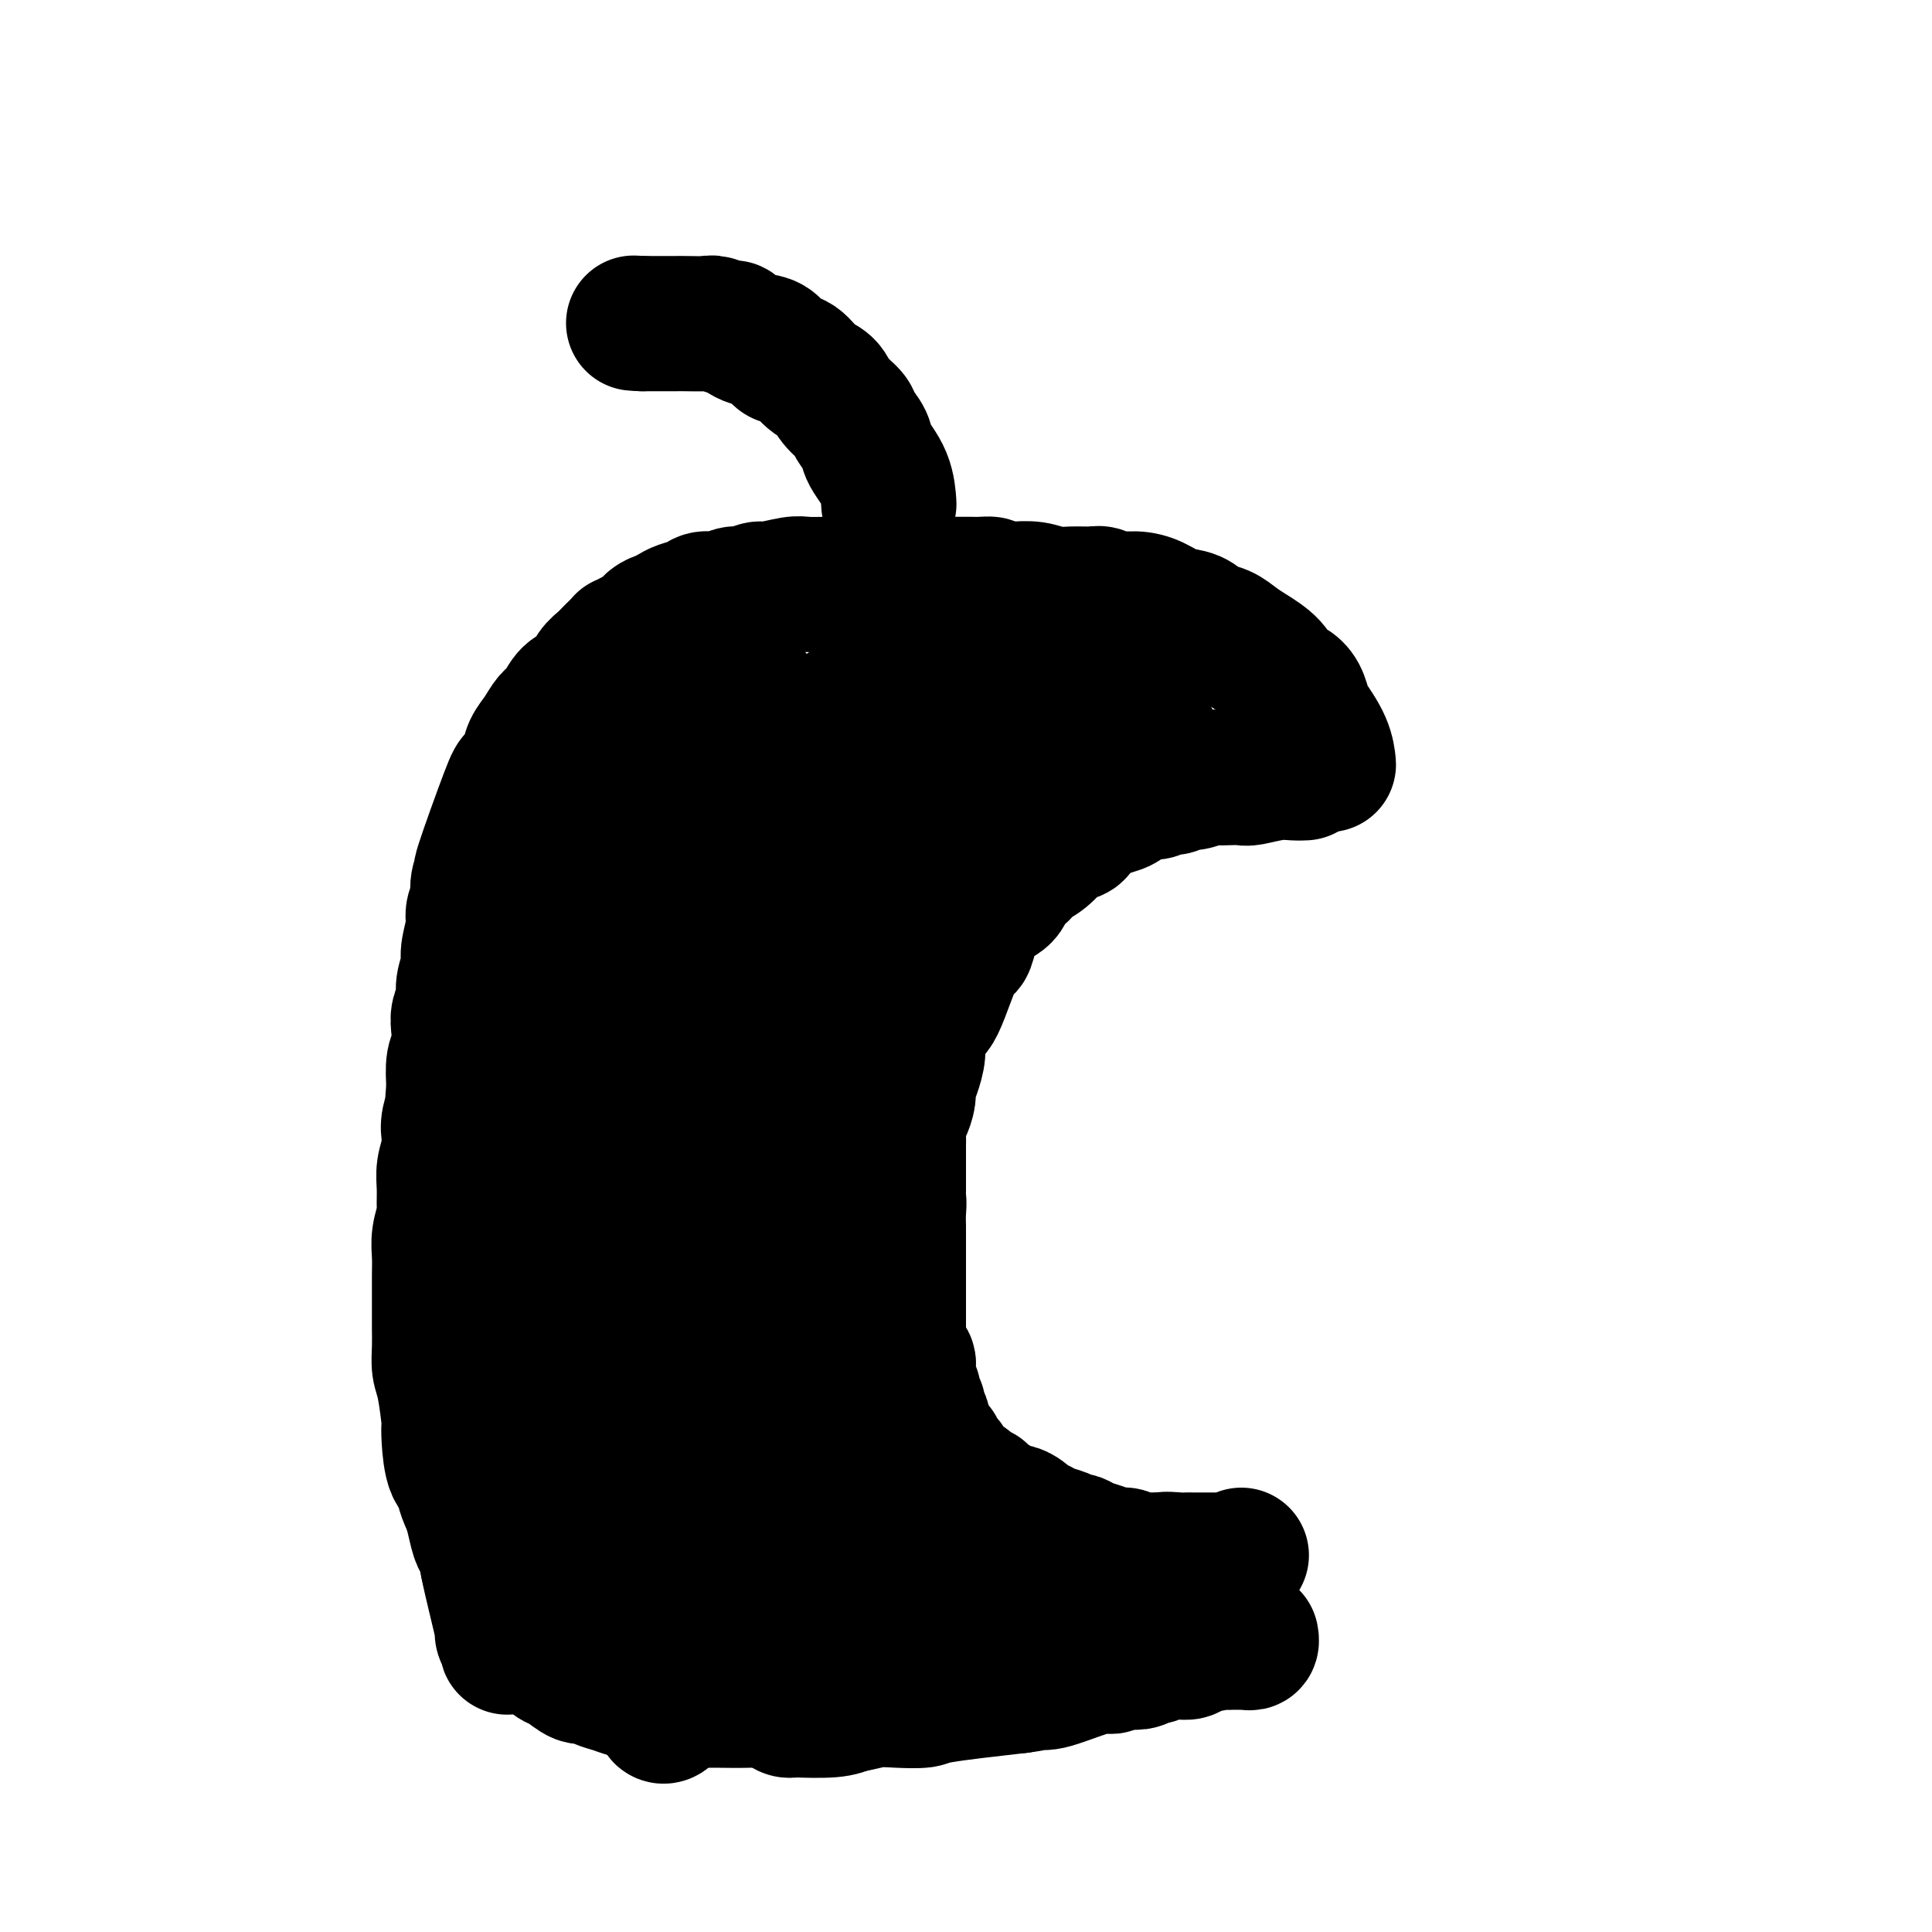
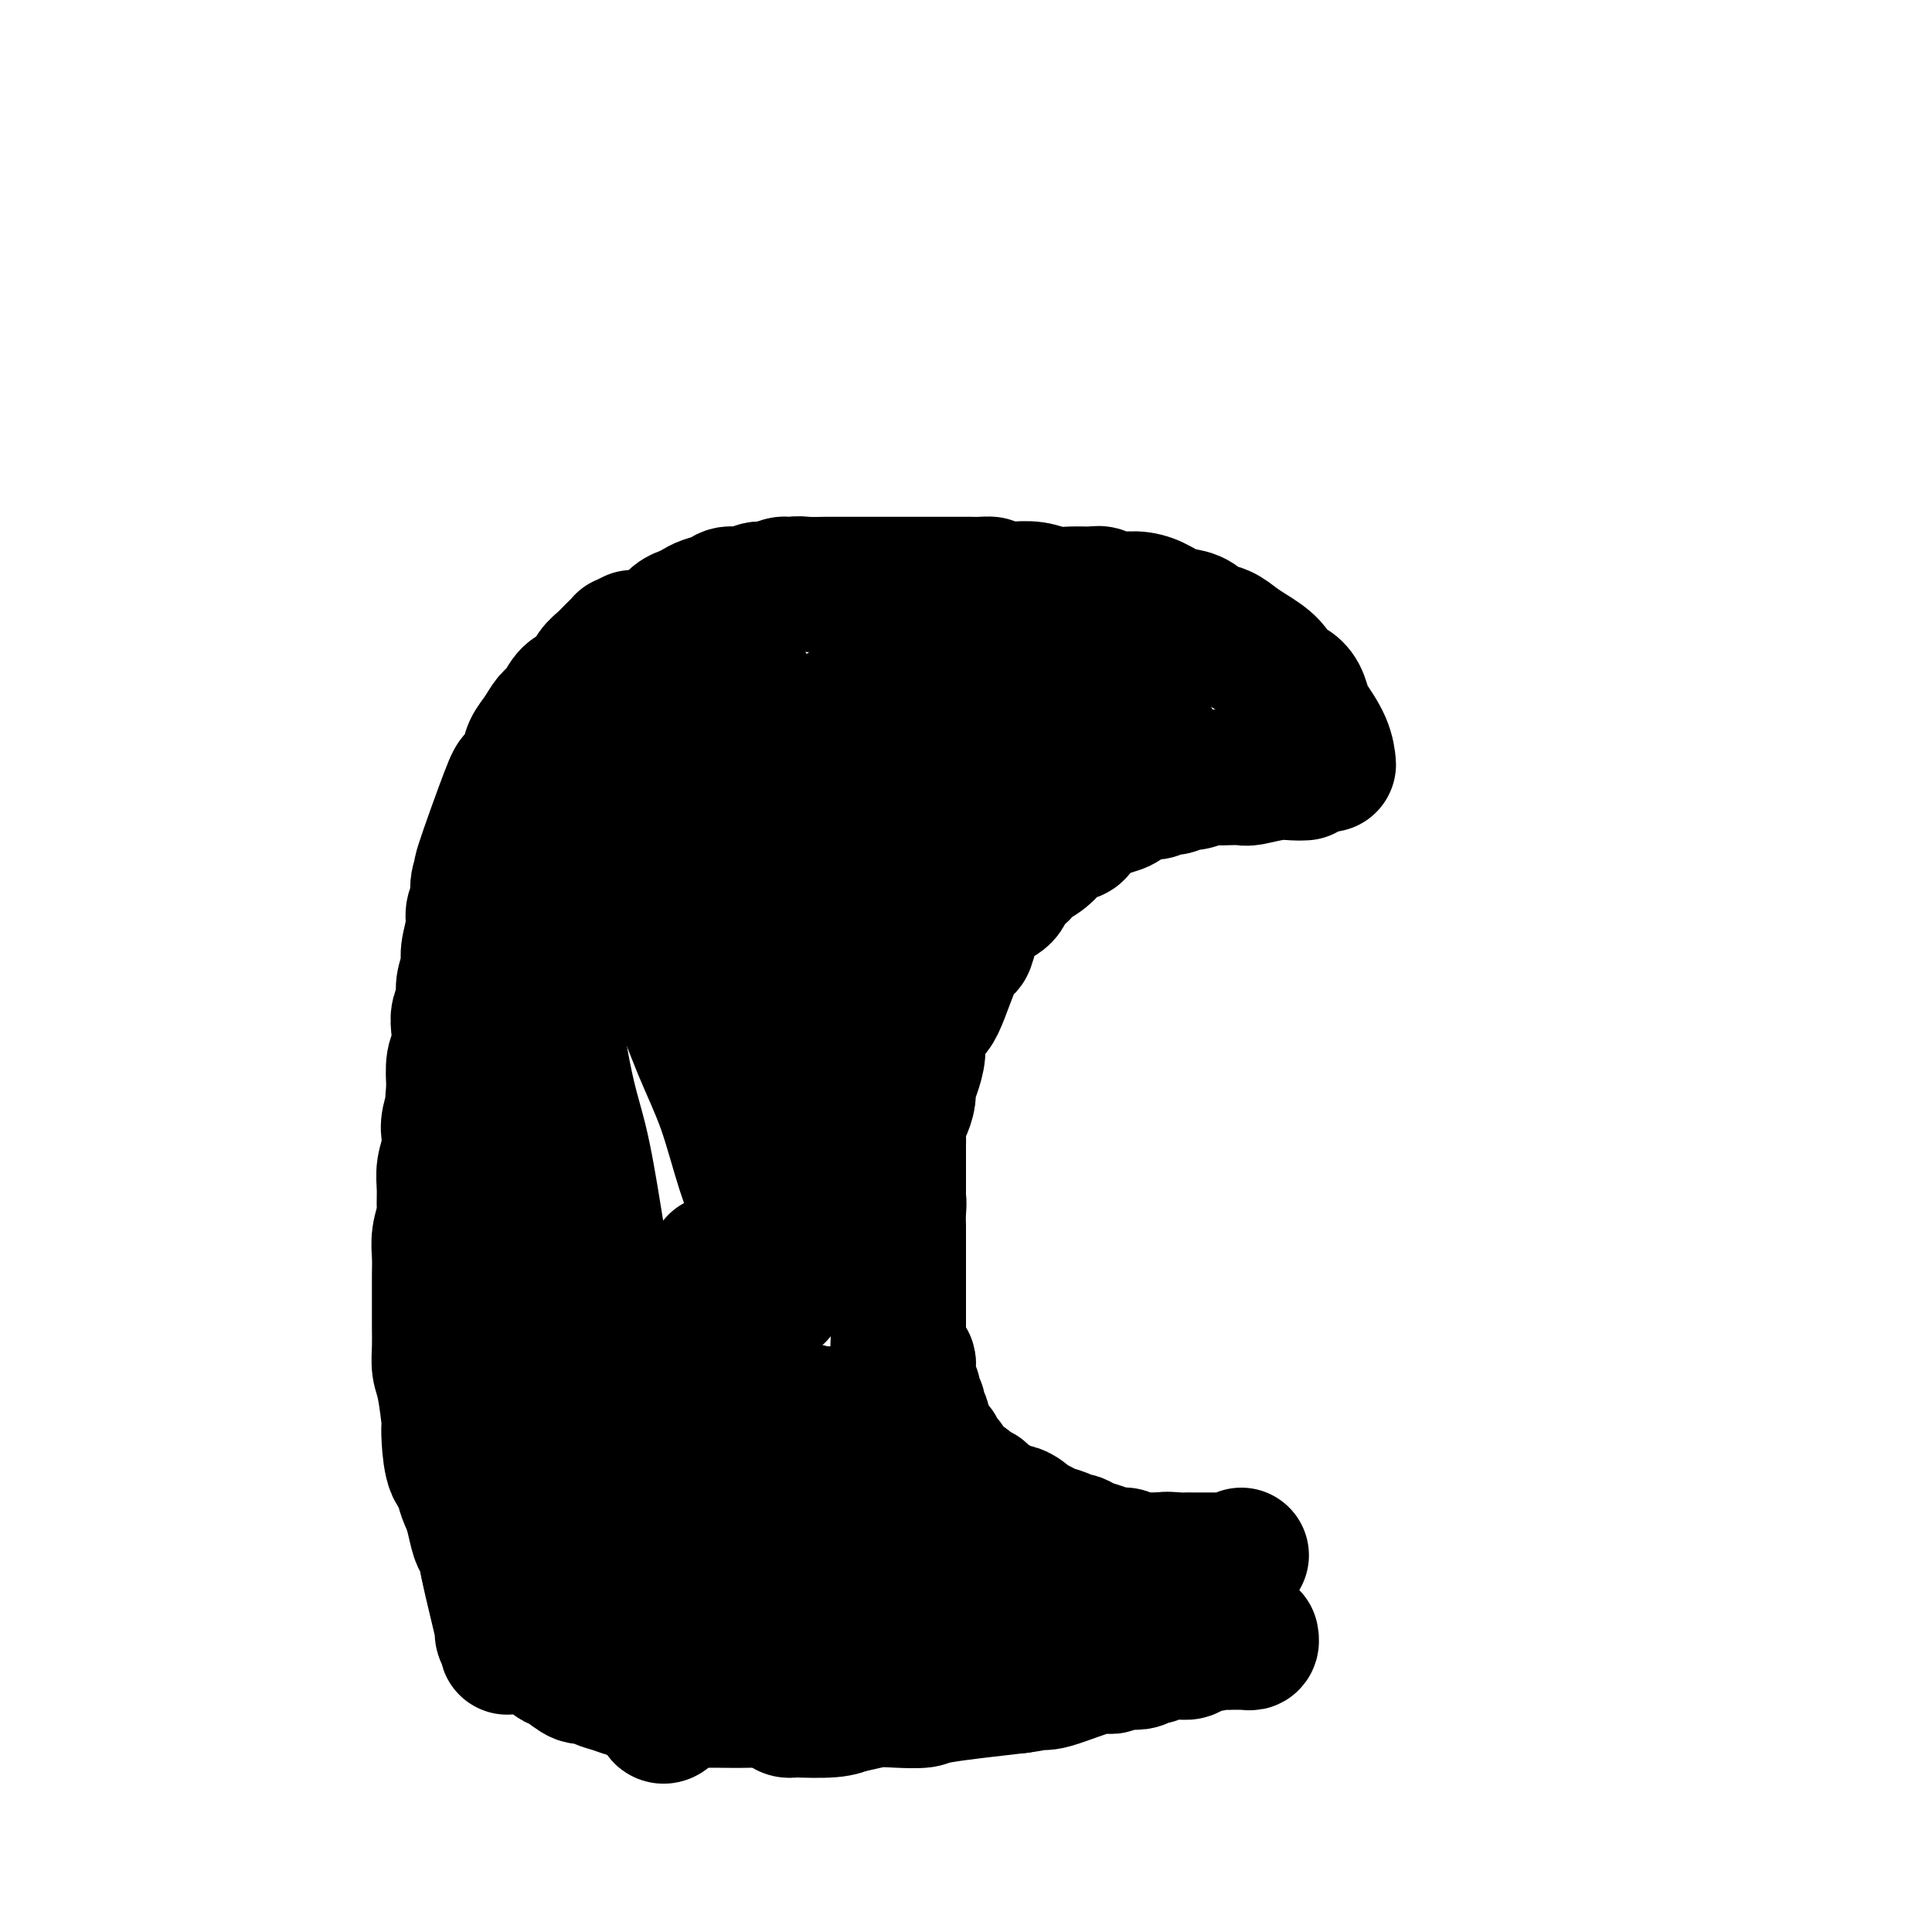
<svg xmlns="http://www.w3.org/2000/svg" viewBox="0 0 400 400" version="1.1">
  <g fill="none" stroke="#000000" stroke-width="28" stroke-linecap="round" stroke-linejoin="round">
    <path d="M270,160c-0.000,0.000 -0.000,0.000 0,0c0.000,-0.000 0.000,-0.000 0,0c-0.000,0.000 -0.000,0.000 0,0c0.000,-0.000 0.000,-0.000 0,0c-0.000,0.000 -0.000,0.000 0,0c0.000,-0.000 0.000,-0.000 0,0c-0.000,0.000 -0.000,0.000 0,0c0.000,-0.000 0.001,-0.000 0,0c-0.001,0.000 -0.005,0.000 0,0c0.005,-0.000 0.019,-0.001 0,0c-0.019,0.001 -0.071,0.004 0,0c0.071,-0.004 0.267,-0.015 0,0c-0.267,0.015 -0.995,0.057 -2,0c-1.005,-0.057 -2.286,-0.211 -4,0c-1.714,0.211 -3.862,0.788 -5,1c-1.138,0.212 -1.267,0.061 -2,0c-0.733,-0.061 -2.069,-0.032 -3,0c-0.931,0.032 -1.457,0.065 -2,0c-0.543,-0.065 -1.104,-0.229 -2,0c-0.896,0.229 -2.126,0.850 -3,1c-0.874,0.150 -1.392,-0.172 -2,0c-0.608,0.172 -1.308,0.837 -2,1c-0.692,0.163 -1.378,-0.178 -2,0c-0.622,0.178 -1.182,0.874 -2,1c-0.818,0.126 -1.896,-0.317 -3,0c-1.104,0.317 -2.234,1.394 -3,2c-0.766,0.606 -1.168,0.740 -2,1c-0.832,0.260 -2.095,0.646 -3,1c-0.905,0.354 -1.453,0.677 -2,1" />
    <path d="M226,169c-4.293,1.861 -3.027,2.515 -3,3c0.027,0.485 -1.186,0.803 -2,1c-0.814,0.197 -1.231,0.275 -2,1c-0.769,0.725 -1.892,2.099 -3,3c-1.108,0.901 -2.201,1.330 -3,2c-0.799,0.670 -1.303,1.583 -2,2c-0.697,0.417 -1.587,0.339 -2,1c-0.413,0.661 -0.348,2.062 -1,3c-0.652,0.938 -2.020,1.412 -3,2c-0.980,0.588 -1.573,1.290 -2,2c-0.427,0.710 -0.688,1.428 -1,2c-0.312,0.572 -0.675,0.998 -1,2c-0.325,1.002 -0.612,2.580 -1,3c-0.388,0.420 -0.879,-0.317 -2,2c-1.121,2.317 -2.874,7.686 -4,10c-1.126,2.314 -1.625,1.571 -2,2c-0.375,0.429 -0.626,2.030 -1,3c-0.374,0.970 -0.870,1.308 -1,2c-0.130,0.692 0.106,1.736 0,3c-0.106,1.264 -0.554,2.746 -1,4c-0.446,1.254 -0.890,2.280 -1,3c-0.110,0.720 0.114,1.135 0,2c-0.114,0.865 -0.566,2.179 -1,3c-0.434,0.821 -0.848,1.150 -1,2c-0.152,0.850 -0.041,2.222 0,3c0.041,0.778 0.011,0.961 0,2c-0.011,1.039 -0.003,2.934 0,4c0.003,1.066 0.001,1.305 0,2c-0.001,0.695 -0.000,1.848 0,3" />
    <path d="M186,246c-0.774,5.706 -0.207,3.472 0,3c0.207,-0.472 0.056,0.817 0,2c-0.056,1.183 -0.015,2.259 0,3c0.015,0.741 0.004,1.147 0,2c-0.004,0.853 -0.001,2.153 0,3c0.001,0.847 0.000,1.242 0,2c-0.000,0.758 -0.000,1.879 0,3c0.000,1.121 -0.000,2.241 0,3c0.000,0.759 0.000,1.157 0,2c-0.000,0.843 -0.001,2.131 0,3c0.001,0.869 0.003,1.318 0,2c-0.003,0.682 -0.011,1.598 0,2c0.011,0.402 0.041,0.292 0,1c-0.041,0.708 -0.155,2.235 0,3c0.155,0.765 0.578,0.768 1,1c0.422,0.232 0.844,0.692 1,1c0.156,0.308 0.045,0.464 0,1c-0.045,0.536 -0.026,1.453 0,2c0.026,0.547 0.059,0.724 0,1c-0.059,0.276 -0.208,0.651 0,1c0.208,0.349 0.774,0.672 1,1c0.226,0.328 0.112,0.660 0,1c-0.112,0.340 -0.222,0.686 0,1c0.222,0.314 0.778,0.595 1,1c0.222,0.405 0.111,0.935 0,1c-0.111,0.065 -0.222,-0.333 0,0c0.222,0.333 0.778,1.399 1,2c0.222,0.601 0.111,0.738 0,1c-0.111,0.262 -0.222,0.647 0,1c0.222,0.353 0.778,0.672 1,1c0.222,0.328 0.111,0.664 0,1" />
    <path d="M192,298c0.885,2.947 0.096,1.314 0,1c-0.096,-0.314 0.500,0.689 1,1c0.500,0.311 0.904,-0.071 1,0c0.096,0.071 -0.114,0.596 0,1c0.114,0.404 0.554,0.685 1,1c0.446,0.315 0.897,0.662 1,1c0.103,0.338 -0.142,0.668 0,1c0.142,0.332 0.673,0.667 1,1c0.327,0.333 0.451,0.664 1,1c0.549,0.336 1.524,0.676 2,1c0.476,0.324 0.452,0.633 1,1c0.548,0.367 1.669,0.794 2,1c0.331,0.206 -0.129,0.193 1,1c1.129,0.807 3.846,2.436 5,3c1.154,0.564 0.745,0.063 1,0c0.255,-0.063 1.174,0.311 2,1c0.826,0.689 1.559,1.691 2,2c0.441,0.309 0.590,-0.076 1,0c0.410,0.076 1.082,0.612 2,1c0.918,0.388 2.083,0.629 3,1c0.917,0.371 1.586,0.874 2,1c0.414,0.126 0.572,-0.125 1,0c0.428,0.125 1.126,0.626 2,1c0.874,0.374 1.926,0.622 3,1c1.074,0.378 2.171,0.886 3,1c0.829,0.114 1.391,-0.166 2,0c0.609,0.166 1.266,0.776 2,1c0.734,0.224 1.544,0.060 2,0c0.456,-0.060 0.559,-0.017 1,0c0.441,0.017 1.221,0.009 2,0" />
    <path d="M240,323c4.077,1.083 1.270,0.290 1,0c-0.270,-0.290 1.996,-0.078 3,0c1.004,0.078 0.744,0.021 1,0c0.256,-0.021 1.028,-0.005 2,0c0.972,0.005 2.145,-0.002 3,0c0.855,0.002 1.392,0.014 2,0c0.608,-0.014 1.287,-0.055 2,0c0.713,0.055 1.461,0.207 2,0c0.539,-0.207 0.868,-0.773 1,-1c0.132,-0.227 0.066,-0.113 0,0" />
    <path d="M275,158c-0.000,-0.000 -0.000,-0.000 0,0c0.000,0.000 0.000,0.000 0,0c-0.000,-0.000 -0.000,-0.001 0,0c0.000,0.001 0.000,0.003 0,0c-0.000,-0.003 -0.001,-0.011 0,0c0.001,0.011 0.004,0.042 0,0c-0.004,-0.042 -0.015,-0.156 0,0c0.015,0.156 0.054,0.582 0,0c-0.054,-0.582 -0.202,-2.174 -1,-4c-0.798,-1.826 -2.245,-3.888 -3,-5c-0.755,-1.112 -0.819,-1.273 -1,-2c-0.181,-0.727 -0.478,-2.019 -1,-3c-0.522,-0.981 -1.269,-1.652 -2,-2c-0.731,-0.348 -1.444,-0.373 -2,-1c-0.556,-0.627 -0.953,-1.854 -2,-3c-1.047,-1.146 -2.744,-2.209 -4,-3c-1.256,-0.791 -2.072,-1.310 -3,-2c-0.928,-0.690 -1.970,-1.550 -3,-2c-1.030,-0.450 -2.049,-0.489 -3,-1c-0.951,-0.511 -1.833,-1.495 -3,-2c-1.167,-0.505 -2.620,-0.531 -4,-1c-1.380,-0.469 -2.686,-1.379 -4,-2c-1.314,-0.621 -2.637,-0.951 -4,-1c-1.363,-0.049 -2.766,0.184 -4,0c-1.234,-0.184 -2.300,-0.785 -3,-1c-0.700,-0.215 -1.034,-0.044 -2,0c-0.966,0.044 -2.563,-0.041 -4,0c-1.437,0.041 -2.715,0.207 -4,0c-1.285,-0.207 -2.577,-0.786 -4,-1c-1.423,-0.214 -2.978,-0.061 -4,0c-1.022,0.061 -1.511,0.031 -2,0" />
-     <path d="M208,122c-4.756,-0.536 -3.146,-0.876 -3,-1c0.146,-0.124 -1.171,-0.033 -2,0c-0.829,0.033 -1.171,0.009 -2,0c-0.829,-0.009 -2.146,-0.002 -3,0c-0.854,0.002 -1.244,0.001 -2,0c-0.756,-0.001 -1.878,-0.000 -3,0c-1.122,0.000 -2.244,0.000 -3,0c-0.756,-0.000 -1.147,-0.000 -2,0c-0.853,0.000 -2.167,-0.000 -3,0c-0.833,0.000 -1.186,0.000 -2,0c-0.814,-0.000 -2.089,-0.000 -3,0c-0.911,0.000 -1.459,0.000 -2,0c-0.541,-0.000 -1.076,-0.001 -2,0c-0.924,0.001 -2.237,0.004 -3,0c-0.763,-0.004 -0.976,-0.016 -2,0c-1.024,0.016 -2.859,0.061 -4,0c-1.141,-0.061 -1.589,-0.228 -3,0c-1.411,0.228 -3.784,0.850 -5,1c-1.216,0.150 -1.274,-0.171 -2,0c-0.726,0.171 -2.119,0.833 -3,1c-0.881,0.167 -1.251,-0.163 -2,0c-0.749,0.163 -1.877,0.817 -3,1c-1.123,0.183 -2.240,-0.105 -3,0c-0.760,0.105 -1.162,0.605 -2,1c-0.838,0.395 -2.111,0.687 -3,1c-0.889,0.313 -1.393,0.647 -2,1c-0.607,0.353 -1.317,0.723 -2,1c-0.683,0.277 -1.338,0.459 -2,1c-0.662,0.541 -1.332,1.440 -2,2c-0.668,0.560 -1.334,0.780 -2,1" />
+     <path d="M208,122c-4.756,-0.536 -3.146,-0.876 -3,-1c0.146,-0.124 -1.171,-0.033 -2,0c-0.829,0.033 -1.171,0.009 -2,0c-0.829,-0.009 -2.146,-0.002 -3,0c-0.854,0.002 -1.244,0.001 -2,0c-0.756,-0.001 -1.878,-0.000 -3,0c-1.122,0.000 -2.244,0.000 -3,0c-0.756,-0.000 -1.147,-0.000 -2,0c-0.853,0.000 -2.167,-0.000 -3,0c-0.833,0.000 -1.186,0.000 -2,0c-0.814,-0.000 -2.089,-0.000 -3,0c-0.911,0.000 -1.459,0.000 -2,0c-0.541,-0.000 -1.076,-0.001 -2,0c-0.924,0.001 -2.237,0.004 -3,0c-0.763,-0.004 -0.976,-0.016 -2,0c-1.024,0.016 -2.859,0.061 -4,0c-1.141,-0.061 -1.589,-0.228 -3,0c-1.216,0.150 -1.274,-0.171 -2,0c-0.726,0.171 -2.119,0.833 -3,1c-0.881,0.167 -1.251,-0.163 -2,0c-0.749,0.163 -1.877,0.817 -3,1c-1.123,0.183 -2.240,-0.105 -3,0c-0.760,0.105 -1.162,0.605 -2,1c-0.838,0.395 -2.111,0.687 -3,1c-0.889,0.313 -1.393,0.647 -2,1c-0.607,0.353 -1.317,0.723 -2,1c-0.683,0.277 -1.338,0.459 -2,1c-0.662,0.541 -1.332,1.440 -2,2c-0.668,0.560 -1.334,0.780 -2,1" />
    <path d="M131,132c-2.677,1.370 -1.871,0.794 -2,1c-0.129,0.206 -1.193,1.195 -2,2c-0.807,0.805 -1.357,1.427 -2,2c-0.643,0.573 -1.380,1.097 -2,2c-0.620,0.903 -1.124,2.184 -2,3c-0.876,0.816 -2.122,1.166 -3,2c-0.878,0.834 -1.386,2.151 -2,3c-0.614,0.849 -1.334,1.230 -2,2c-0.666,0.770 -1.277,1.931 -2,3c-0.723,1.069 -1.558,2.048 -2,3c-0.442,0.952 -0.492,1.877 -1,3c-0.508,1.123 -1.475,2.443 -2,3c-0.525,0.557 -0.609,0.350 -2,4c-1.391,3.650 -4.090,11.155 -5,14c-0.910,2.845 -0.033,1.028 0,1c0.033,-0.028 -0.780,1.732 -1,3c-0.220,1.268 0.152,2.043 0,3c-0.152,0.957 -0.829,2.098 -1,3c-0.171,0.902 0.166,1.567 0,3c-0.166,1.433 -0.833,3.633 -1,5c-0.167,1.367 0.165,1.901 0,3c-0.165,1.099 -0.828,2.763 -1,4c-0.172,1.237 0.146,2.048 0,3c-0.146,0.952 -0.757,2.045 -1,3c-0.243,0.955 -0.117,1.771 0,3c0.117,1.229 0.224,2.869 0,4c-0.224,1.131 -0.778,1.752 -1,3c-0.222,1.248 -0.111,3.124 0,5" />
    <path d="M94,225c-0.714,7.261 0.001,4.413 0,4c-0.001,-0.413 -0.718,1.610 -1,3c-0.282,1.390 -0.128,2.148 0,3c0.128,0.852 0.232,1.798 0,3c-0.232,1.202 -0.798,2.660 -1,4c-0.202,1.340 -0.040,2.564 0,4c0.040,1.436 -0.042,3.085 0,4c0.042,0.915 0.207,1.095 0,2c-0.207,0.905 -0.788,2.535 -1,4c-0.212,1.465 -0.057,2.765 0,4c0.057,1.235 0.015,2.405 0,4c-0.015,1.595 -0.005,3.613 0,5c0.005,1.387 0.004,2.141 0,3c-0.004,0.859 -0.011,1.821 0,3c0.011,1.179 0.042,2.573 0,4c-0.042,1.427 -0.155,2.885 0,4c0.155,1.115 0.579,1.885 1,4c0.421,2.115 0.838,5.574 1,7c0.162,1.426 0.067,0.818 0,1c-0.067,0.182 -0.106,1.154 0,3c0.106,1.846 0.357,4.565 1,6c0.643,1.435 1.678,1.586 2,2c0.322,0.414 -0.069,1.093 0,2c0.069,0.907 0.597,2.044 1,3c0.403,0.956 0.682,1.733 1,3c0.318,1.267 0.676,3.025 1,4c0.324,0.975 0.612,1.169 1,2c0.388,0.831 0.874,2.301 1,3c0.126,0.699 -0.107,0.628 0,1c0.107,0.372 0.553,1.186 1,2" />
    <path d="M102,326c2.185,7.523 2.148,4.831 2,4c-0.148,-0.831 -0.405,0.200 0,1c0.405,0.800 1.473,1.369 2,2c0.527,0.631 0.512,1.325 1,2c0.488,0.675 1.478,1.333 2,2c0.522,0.667 0.576,1.343 1,2c0.424,0.657 1.220,1.294 2,2c0.780,0.706 1.546,1.481 2,2c0.454,0.519 0.596,0.783 1,1c0.404,0.217 1.070,0.387 2,1c0.930,0.613 2.124,1.670 3,2c0.876,0.330 1.434,-0.066 2,0c0.566,0.066 1.140,0.596 2,1c0.860,0.404 2.005,0.683 3,1c0.995,0.317 1.841,0.674 3,1c1.159,0.326 2.633,0.623 4,1c1.367,0.377 2.628,0.833 4,1c1.372,0.167 2.857,0.044 4,0c1.143,-0.044 1.946,-0.008 3,0c1.054,0.008 2.360,-0.012 4,0c1.640,0.012 3.613,0.057 6,0c2.387,-0.057 5.187,-0.215 7,0c1.813,0.215 2.640,0.804 4,1c1.360,0.196 3.254,0.001 5,0c1.746,-0.001 3.343,0.194 5,0c1.657,-0.194 3.375,-0.776 5,-1c1.625,-0.224 3.157,-0.091 5,0c1.843,0.091 3.996,0.140 5,0c1.004,-0.140 0.858,-0.469 4,-1c3.142,-0.531 9.571,-1.266 16,-2" />
    <path d="M211,349c6.046,-0.832 3.661,-0.912 3,-1c-0.661,-0.088 0.403,-0.185 1,0c0.597,0.185 0.726,0.652 3,0c2.274,-0.652 6.692,-2.422 9,-3c2.308,-0.578 2.506,0.037 3,0c0.494,-0.037 1.283,-0.727 2,-1c0.717,-0.273 1.362,-0.130 2,0c0.638,0.130 1.269,0.245 2,0c0.731,-0.245 1.560,-0.850 2,-1c0.440,-0.150 0.489,0.157 1,0c0.511,-0.157 1.485,-0.777 2,-1c0.515,-0.223 0.573,-0.049 1,0c0.427,0.049 1.224,-0.025 2,0c0.776,0.025 1.532,0.150 2,0c0.468,-0.150 0.650,-0.576 2,-1c1.350,-0.424 3.868,-0.846 5,-1c1.132,-0.154 0.877,-0.041 1,0c0.123,0.041 0.624,0.011 1,0c0.376,-0.011 0.626,-0.002 1,0c0.374,0.002 0.871,-0.003 1,0c0.129,0.003 -0.109,0.015 0,0c0.109,-0.015 0.565,-0.055 1,0c0.435,0.055 0.848,0.207 1,0c0.152,-0.207 0.043,-0.773 0,-1c-0.043,-0.227 -0.022,-0.113 0,0" />
-     <path d="M184,104c0.000,0.000 0.000,0.000 0,0c-0.000,-0.000 -0.000,-0.001 0,0c0.000,0.001 0.000,0.004 0,0c-0.000,-0.004 -0.001,-0.016 0,0c0.001,0.016 0.004,0.058 0,0c-0.004,-0.058 -0.013,-0.217 0,0c0.013,0.217 0.049,0.808 0,0c-0.049,-0.808 -0.182,-3.017 -1,-5c-0.818,-1.983 -2.320,-3.741 -3,-5c-0.680,-1.259 -0.537,-2.018 -1,-3c-0.463,-0.982 -1.530,-2.187 -2,-3c-0.470,-0.813 -0.341,-1.233 -1,-2c-0.659,-0.767 -2.107,-1.879 -3,-3c-0.893,-1.121 -1.233,-2.250 -2,-3c-0.767,-0.750 -1.961,-1.122 -3,-2c-1.039,-0.878 -1.923,-2.261 -3,-3c-1.077,-0.739 -2.349,-0.833 -3,-1c-0.651,-0.167 -0.683,-0.408 -1,-1c-0.317,-0.592 -0.918,-1.535 -2,-2c-1.082,-0.465 -2.644,-0.450 -4,-1c-1.356,-0.550 -2.506,-1.664 -3,-2c-0.494,-0.336 -0.332,0.106 -1,0c-0.668,-0.106 -2.167,-0.760 -3,-1c-0.833,-0.240 -1.001,-0.064 -2,0c-0.999,0.064 -2.830,0.017 -4,0c-1.170,-0.017 -1.679,-0.005 -2,0c-0.321,0.005 -0.453,0.001 -1,0c-0.547,-0.001 -1.507,-0.000 -2,0c-0.493,0.000 -0.517,0.000 -1,0c-0.483,-0.000 -1.424,-0.000 -2,0c-0.576,0.000 -0.788,0.000 -1,0" />
-     <path d="M133,67c-3.167,-0.167 -1.583,-0.083 0,0" />
    <path d="M239,157c0.000,-0.000 0.000,-0.000 0,0c-0.000,0.000 -0.001,0.001 0,0c0.001,-0.001 0.005,-0.005 0,0c-0.005,0.005 -0.018,0.020 0,0c0.018,-0.020 0.068,-0.074 0,0c-0.068,0.074 -0.252,0.278 0,0c0.252,-0.278 0.941,-1.037 0,-3c-0.941,-1.963 -3.512,-5.128 -6,-8c-2.488,-2.872 -4.893,-5.449 -6,-7c-1.107,-1.551 -0.915,-2.077 -2,-3c-1.085,-0.923 -3.446,-2.245 -5,-3c-1.554,-0.755 -2.301,-0.943 -3,-1c-0.699,-0.057 -1.351,0.016 -2,0c-0.649,-0.016 -1.296,-0.120 -2,0c-0.704,0.120 -1.465,0.464 -2,1c-0.535,0.536 -0.845,1.264 -1,2c-0.155,0.736 -0.157,1.481 0,3c0.157,1.519 0.472,3.811 1,6c0.528,2.189 1.269,4.276 2,6c0.731,1.724 1.454,3.086 2,4c0.546,0.914 0.917,1.381 1,2c0.083,0.619 -0.120,1.389 0,2c0.120,0.611 0.564,1.063 1,1c0.436,-0.063 0.864,-0.641 1,-1c0.136,-0.359 -0.020,-0.498 0,-1c0.020,-0.502 0.216,-1.366 0,-3c-0.216,-1.634 -0.842,-4.037 -1,-6c-0.158,-1.963 0.154,-3.485 0,-5c-0.154,-1.515 -0.772,-3.023 -1,-4c-0.228,-0.977 -0.065,-1.422 0,-2c0.065,-0.578 0.033,-1.289 0,-2" />
    <path d="M216,135c0.000,-3.593 0.001,-1.075 0,0c-0.001,1.075 -0.006,0.707 0,1c0.006,0.293 0.021,1.246 0,2c-0.021,0.754 -0.077,1.309 0,2c0.077,0.691 0.288,1.520 0,3c-0.288,1.480 -1.076,3.613 -2,5c-0.924,1.387 -1.983,2.030 -3,3c-1.017,0.970 -1.993,2.267 -3,3c-1.007,0.733 -2.045,0.902 -3,1c-0.955,0.098 -1.827,0.125 -3,0c-1.173,-0.125 -2.646,-0.404 -4,-1c-1.354,-0.596 -2.587,-1.510 -4,-2c-1.413,-0.490 -3.005,-0.555 -4,-1c-0.995,-0.445 -1.393,-1.270 -2,-2c-0.607,-0.730 -1.424,-1.367 -2,-2c-0.576,-0.633 -0.912,-1.263 -1,-2c-0.088,-0.737 0.073,-1.580 0,-2c-0.073,-0.420 -0.379,-0.415 0,-1c0.379,-0.585 1.442,-1.759 2,-2c0.558,-0.241 0.610,0.449 1,1c0.390,0.551 1.117,0.961 2,2c0.883,1.039 1.921,2.708 3,5c1.079,2.292 2.200,5.208 3,8c0.800,2.792 1.279,5.458 2,8c0.721,2.542 1.683,4.958 2,7c0.317,2.042 -0.012,3.710 0,5c0.012,1.290 0.364,2.201 0,3c-0.364,0.799 -1.444,1.484 -2,2c-0.556,0.516 -0.587,0.862 -1,1c-0.413,0.138 -1.206,0.069 -2,0" />
    <path d="M195,182c-1.430,0.469 -2.505,0.141 -4,-1c-1.495,-1.141 -3.409,-3.094 -5,-5c-1.591,-1.906 -2.857,-3.764 -4,-6c-1.143,-2.236 -2.162,-4.851 -3,-7c-0.838,-2.149 -1.496,-3.833 -2,-5c-0.504,-1.167 -0.854,-1.818 -1,-3c-0.146,-1.182 -0.089,-2.894 0,-4c0.089,-1.106 0.210,-1.605 0,-2c-0.210,-0.395 -0.750,-0.687 -1,-1c-0.250,-0.313 -0.209,-0.648 0,-1c0.209,-0.352 0.585,-0.720 1,0c0.415,0.720 0.868,2.529 2,4c1.132,1.471 2.942,2.605 6,9c3.058,6.395 7.365,18.051 9,23c1.635,4.949 0.597,3.191 0,3c-0.597,-0.191 -0.754,1.186 -1,2c-0.246,0.814 -0.582,1.067 -1,1c-0.418,-0.067 -0.919,-0.452 -2,-1c-1.081,-0.548 -2.740,-1.258 -5,-3c-2.260,-1.742 -5.119,-4.518 -8,-8c-2.881,-3.482 -5.784,-7.672 -8,-11c-2.216,-3.328 -3.745,-5.794 -5,-8c-1.255,-2.206 -2.235,-4.153 -3,-6c-0.765,-1.847 -1.315,-3.592 -2,-5c-0.685,-1.408 -1.504,-2.477 -2,-3c-0.496,-0.523 -0.669,-0.501 -1,-1c-0.331,-0.499 -0.820,-1.519 -1,-2c-0.180,-0.481 -0.051,-0.423 0,0c0.051,0.423 0.026,1.212 0,2" />
    <path d="M154,143c-3.425,-4.709 -0.988,0.518 1,5c1.988,4.482 3.528,8.219 5,12c1.472,3.781 2.877,7.605 4,11c1.123,3.395 1.965,6.360 3,9c1.035,2.640 2.264,4.956 3,7c0.736,2.044 0.979,3.816 1,5c0.021,1.184 -0.181,1.781 0,3c0.181,1.219 0.745,3.060 1,4c0.255,0.940 0.202,0.980 0,1c-0.202,0.020 -0.553,0.021 -1,0c-0.447,-0.021 -0.990,-0.065 -2,-1c-1.010,-0.935 -2.485,-2.760 -4,-5c-1.515,-2.240 -3.068,-4.893 -5,-8c-1.932,-3.107 -4.243,-6.666 -5,-9c-0.757,-2.334 0.039,-3.441 -3,-9c-3.039,-5.559 -9.913,-15.570 -13,-20c-3.087,-4.430 -2.386,-3.278 -2,-3c0.386,0.278 0.457,-0.319 0,-1c-0.457,-0.681 -1.444,-1.447 -2,-2c-0.556,-0.553 -0.683,-0.895 -1,-1c-0.317,-0.105 -0.825,0.026 -1,0c-0.175,-0.026 -0.018,-0.208 0,0c0.018,0.208 -0.104,0.805 0,2c0.104,1.195 0.435,2.987 2,7c1.565,4.013 4.365,10.249 7,16c2.635,5.751 5.104,11.019 7,15c1.896,3.981 3.220,6.675 5,10c1.780,3.325 4.018,7.280 6,11c1.982,3.720 3.709,7.206 5,10c1.291,2.794 2.145,4.897 3,7" />
    <path d="M168,219c5.736,11.966 3.576,7.381 3,7c-0.576,-0.381 0.431,3.442 1,6c0.569,2.558 0.700,3.853 1,5c0.300,1.147 0.768,2.147 1,3c0.232,0.853 0.228,1.558 0,2c-0.228,0.442 -0.682,0.621 -1,1c-0.318,0.379 -0.502,0.959 -1,1c-0.498,0.041 -1.311,-0.457 -3,-2c-1.689,-1.543 -4.253,-4.131 -7,-8c-2.747,-3.869 -5.676,-9.017 -8,-13c-2.324,-3.983 -4.044,-6.799 -6,-10c-1.956,-3.201 -4.148,-6.786 -6,-10c-1.852,-3.214 -3.365,-6.058 -5,-9c-1.635,-2.942 -3.392,-5.981 -5,-9c-1.608,-3.019 -3.066,-6.019 -5,-9c-1.934,-2.981 -4.345,-5.944 -6,-8c-1.655,-2.056 -2.553,-3.205 -3,-4c-0.447,-0.795 -0.443,-1.238 -1,-2c-0.557,-0.762 -1.677,-1.845 -2,-2c-0.323,-0.155 0.149,0.616 1,2c0.851,1.384 2.081,3.380 4,7c1.919,3.620 4.526,8.864 7,14c2.474,5.136 4.814,10.165 7,14c2.186,3.835 4.216,6.476 6,10c1.784,3.524 3.321,7.930 5,12c1.679,4.070 3.502,7.802 5,12c1.498,4.198 2.673,8.861 4,13c1.327,4.139 2.808,7.754 4,12c1.192,4.246 2.096,9.123 3,14" />
-     <path d="M161,268c3.370,10.286 1.295,4.501 1,4c-0.295,-0.501 1.189,4.281 2,8c0.811,3.719 0.949,6.373 1,9c0.051,2.627 0.015,5.227 0,7c-0.015,1.773 -0.008,2.720 0,4c0.008,1.280 0.018,2.893 0,4c-0.018,1.107 -0.065,1.709 0,2c0.065,0.291 0.241,0.273 0,1c-0.241,0.727 -0.899,2.200 -1,3c-0.101,0.800 0.353,0.927 0,1c-0.353,0.073 -1.514,0.092 -2,0c-0.486,-0.092 -0.296,-0.296 -1,-2c-0.704,-1.704 -2.303,-4.908 -4,-9c-1.697,-4.092 -3.491,-9.073 -5,-14c-1.509,-4.927 -2.734,-9.800 -4,-14c-1.266,-4.200 -2.573,-7.725 -4,-12c-1.427,-4.275 -2.973,-9.299 -4,-12c-1.027,-2.701 -1.535,-3.079 -4,-11c-2.465,-7.921 -6.887,-23.384 -9,-30c-2.113,-6.616 -1.918,-4.385 -2,-4c-0.082,0.385 -0.442,-1.076 -1,-3c-0.558,-1.924 -1.315,-4.312 -2,-6c-0.685,-1.688 -1.297,-2.676 -2,-4c-0.703,-1.324 -1.497,-2.986 -2,-4c-0.503,-1.014 -0.717,-1.382 -1,-2c-0.283,-0.618 -0.636,-1.487 -1,-2c-0.364,-0.513 -0.738,-0.671 -1,-1c-0.262,-0.329 -0.410,-0.831 -1,-1c-0.590,-0.169 -1.620,-0.007 -2,0c-0.380,0.007 -0.108,-0.141 0,1c0.108,1.141 0.054,3.570 0,6" />
    <path d="M112,187c0.393,7.498 2.375,22.743 4,32c1.625,9.257 2.893,12.528 4,17c1.107,4.472 2.055,10.147 3,16c0.945,5.853 1.889,11.885 3,17c1.111,5.115 2.388,9.312 3,14c0.612,4.688 0.557,9.867 1,15c0.443,5.133 1.384,10.221 2,14c0.616,3.779 0.907,6.248 1,9c0.093,2.752 -0.013,5.787 0,8c0.013,2.213 0.145,3.606 0,5c-0.145,1.394 -0.568,2.790 -1,4c-0.432,1.210 -0.874,2.235 -1,3c-0.126,0.765 0.063,1.269 0,2c-0.063,0.731 -0.377,1.688 -1,2c-0.623,0.312 -1.556,-0.023 -2,0c-0.444,0.023 -0.399,0.404 -1,-1c-0.601,-1.404 -1.848,-4.591 -3,-9c-1.152,-4.409 -2.207,-10.038 -3,-15c-0.793,-4.962 -1.323,-9.256 -2,-14c-0.677,-4.744 -1.502,-9.938 -2,-15c-0.498,-5.062 -0.669,-9.991 -1,-15c-0.331,-5.009 -0.822,-10.098 -1,-15c-0.178,-4.902 -0.041,-9.616 0,-14c0.041,-4.384 -0.013,-8.437 0,-12c0.013,-3.563 0.092,-6.634 0,-10c-0.092,-3.366 -0.354,-7.026 -1,-10c-0.646,-2.974 -1.674,-5.262 -2,-7c-0.326,-1.738 0.050,-2.925 0,-4c-0.050,-1.075 -0.525,-2.037 -1,-3" />
    <path d="M111,201c-0.881,-14.089 -0.084,-4.312 0,-1c0.084,3.312 -0.544,0.159 -1,-1c-0.456,-1.159 -0.741,-0.324 -1,0c-0.259,0.324 -0.492,0.139 -1,1c-0.508,0.861 -1.291,2.770 -2,6c-0.709,3.230 -1.342,7.782 -2,12c-0.658,4.218 -1.339,8.104 -2,12c-0.661,3.896 -1.302,7.803 -2,12c-0.698,4.197 -1.453,8.685 -2,13c-0.547,4.315 -0.885,8.457 -1,13c-0.115,4.543 -0.006,9.486 0,14c0.006,4.514 -0.092,8.599 0,13c0.092,4.401 0.374,9.119 1,13c0.626,3.881 1.597,6.926 2,9c0.403,2.074 0.237,3.177 1,7c0.763,3.823 2.456,10.366 3,13c0.544,2.634 -0.059,1.357 0,1c0.059,-0.357 0.781,0.204 1,1c0.219,0.796 -0.064,1.826 0,2c0.064,0.174 0.475,-0.509 1,-1c0.525,-0.491 1.163,-0.791 2,-2c0.837,-1.209 1.872,-3.327 3,-6c1.128,-2.673 2.349,-5.901 4,-9c1.651,-3.099 3.731,-6.070 5,-9c1.269,-2.930 1.726,-5.819 3,-9c1.274,-3.181 3.366,-6.653 5,-10c1.634,-3.347 2.809,-6.567 4,-9c1.191,-2.433 2.398,-4.078 4,-6c1.602,-1.922 3.601,-4.121 5,-6c1.399,-1.879 2.200,-3.440 3,-5" />
    <path d="M144,269c6.677,-12.163 3.870,-6.570 3,-5c-0.870,1.570 0.197,-0.882 1,-2c0.803,-1.118 1.343,-0.900 2,-1c0.657,-0.100 1.430,-0.516 2,-1c0.570,-0.484 0.938,-1.037 1,-1c0.062,0.037 -0.182,0.663 0,1c0.182,0.337 0.789,0.386 1,1c0.211,0.614 0.026,1.794 0,5c-0.026,3.206 0.106,8.437 0,14c-0.106,5.563 -0.451,11.456 -1,16c-0.549,4.544 -1.302,7.739 -2,11c-0.698,3.261 -1.343,6.588 -2,10c-0.657,3.412 -1.328,6.910 -2,10c-0.672,3.090 -1.346,5.772 -2,8c-0.654,2.228 -1.288,4.002 -2,6c-0.712,1.998 -1.501,4.221 -2,6c-0.499,1.779 -0.706,3.113 -1,4c-0.294,0.887 -0.675,1.328 -1,2c-0.325,0.672 -0.596,1.576 -1,2c-0.404,0.424 -0.942,0.369 -1,0c-0.058,-0.369 0.364,-1.052 1,-2c0.636,-0.948 1.486,-2.160 2,-4c0.514,-1.840 0.692,-4.306 2,-9c1.308,-4.694 3.747,-11.614 5,-15c1.253,-3.386 1.322,-3.238 2,-5c0.678,-1.762 1.966,-5.433 3,-8c1.034,-2.567 1.813,-4.028 3,-6c1.187,-1.972 2.781,-4.454 4,-6c1.219,-1.546 2.063,-2.156 3,-3c0.937,-0.844 1.969,-1.922 3,-3" />
    <path d="M165,294c2.593,-3.020 2.574,-1.571 3,-1c0.426,0.571 1.297,0.264 2,0c0.703,-0.264 1.238,-0.483 2,0c0.762,0.483 1.749,1.669 3,3c1.251,1.331 2.764,2.808 4,5c1.236,2.192 2.195,5.100 3,8c0.805,2.900 1.457,5.794 2,10c0.543,4.206 0.976,9.725 1,12c0.024,2.275 -0.360,1.305 -1,3c-0.640,1.695 -1.537,6.055 -2,8c-0.463,1.945 -0.494,1.473 -1,2c-0.506,0.527 -1.487,2.051 -2,3c-0.513,0.949 -0.556,1.324 -1,2c-0.444,0.676 -1.287,1.654 -2,2c-0.713,0.346 -1.294,0.062 -2,0c-0.706,-0.062 -1.537,0.099 -2,0c-0.463,-0.099 -0.560,-0.457 -1,-1c-0.440,-0.543 -1.224,-1.270 -2,-2c-0.776,-0.730 -1.543,-1.465 -2,-6c-0.457,-4.535 -0.605,-12.872 -1,-16c-0.395,-3.128 -1.039,-1.046 0,-4c1.039,-2.954 3.759,-10.942 5,-14c1.241,-3.058 1.002,-1.185 1,-1c-0.002,0.185 0.231,-1.317 1,-2c0.769,-0.683 2.072,-0.546 3,-1c0.928,-0.454 1.480,-1.498 2,-2c0.520,-0.502 1.010,-0.460 2,0c0.990,0.460 2.482,1.340 4,2c1.518,0.660 3.063,1.101 4,2c0.937,0.899 1.268,2.257 2,4c0.732,1.743 1.866,3.872 3,6" />
    <path d="M193,316c1.588,2.753 1.058,3.636 1,5c-0.058,1.364 0.355,3.208 0,5c-0.355,1.792 -1.478,3.530 -2,5c-0.522,1.470 -0.444,2.670 -1,4c-0.556,1.330 -1.746,2.791 -3,4c-1.254,1.209 -2.572,2.168 -4,3c-1.428,0.832 -2.968,1.538 -4,2c-1.032,0.462 -1.558,0.680 -3,1c-1.442,0.320 -3.800,0.742 -6,1c-2.200,0.258 -4.241,0.352 -6,0c-1.759,-0.352 -3.237,-1.151 -5,-2c-1.763,-0.849 -3.812,-1.750 -5,-2c-1.188,-0.250 -1.517,0.151 -4,-2c-2.483,-2.151 -7.122,-6.853 -9,-9c-1.878,-2.147 -0.997,-1.739 -1,-2c-0.003,-0.261 -0.890,-1.189 -1,-2c-0.110,-0.811 0.557,-1.504 1,-2c0.443,-0.496 0.660,-0.796 2,-2c1.340,-1.204 3.802,-3.311 5,-4c1.198,-0.689 1.133,0.041 3,0c1.867,-0.041 5.666,-0.853 9,-1c3.334,-0.147 6.203,0.372 9,1c2.797,0.628 5.521,1.366 9,2c3.479,0.634 7.714,1.163 11,2c3.286,0.837 5.624,1.981 8,3c2.376,1.019 4.792,1.912 8,3c3.208,1.088 7.210,2.370 9,3c1.790,0.630 1.369,0.609 2,1c0.631,0.391 2.316,1.196 4,2" />
    <path d="M220,335c5.374,2.253 3.311,1.885 3,2c-0.311,0.115 1.132,0.714 2,1c0.868,0.286 1.161,0.261 1,1c-0.161,0.739 -0.777,2.243 -2,3c-1.223,0.757 -3.055,0.766 -4,1c-0.945,0.234 -1.004,0.693 -2,1c-0.996,0.307 -2.929,0.464 -5,1c-2.071,0.536 -4.279,1.453 -6,2c-1.721,0.547 -2.956,0.724 -5,1c-2.044,0.276 -4.896,0.651 -7,1c-2.104,0.349 -3.458,0.672 -5,1c-1.542,0.328 -3.272,0.662 -5,1c-1.728,0.338 -3.453,0.679 -5,1c-1.547,0.321 -2.915,0.623 -4,1c-1.085,0.377 -1.887,0.830 -4,1c-2.113,0.170 -5.536,0.056 -7,0c-1.464,-0.056 -0.967,-0.055 -1,0c-0.033,0.055 -0.595,0.165 -1,0c-0.405,-0.165 -0.653,-0.606 -1,-1c-0.347,-0.394 -0.792,-0.742 -1,-1c-0.208,-0.258 -0.178,-0.425 0,-1c0.178,-0.575 0.504,-1.557 1,-2c0.496,-0.443 1.161,-0.346 2,-1c0.839,-0.654 1.850,-2.061 3,-3c1.150,-0.939 2.438,-1.412 4,-2c1.562,-0.588 3.398,-1.292 5,-2c1.602,-0.708 2.970,-1.421 5,-2c2.030,-0.579 4.723,-1.022 7,-1c2.277,0.022 4.139,0.511 6,1" />
-     <path d="M194,339c4.944,0.013 5.804,2.045 7,3c1.196,0.955 2.727,0.834 4,1c1.273,0.166 2.289,0.619 3,1c0.711,0.381 1.118,0.690 2,1c0.882,0.310 2.237,0.622 3,1c0.763,0.378 0.932,0.822 1,1c0.068,0.178 0.034,0.089 0,0" />
  </g>
</svg>